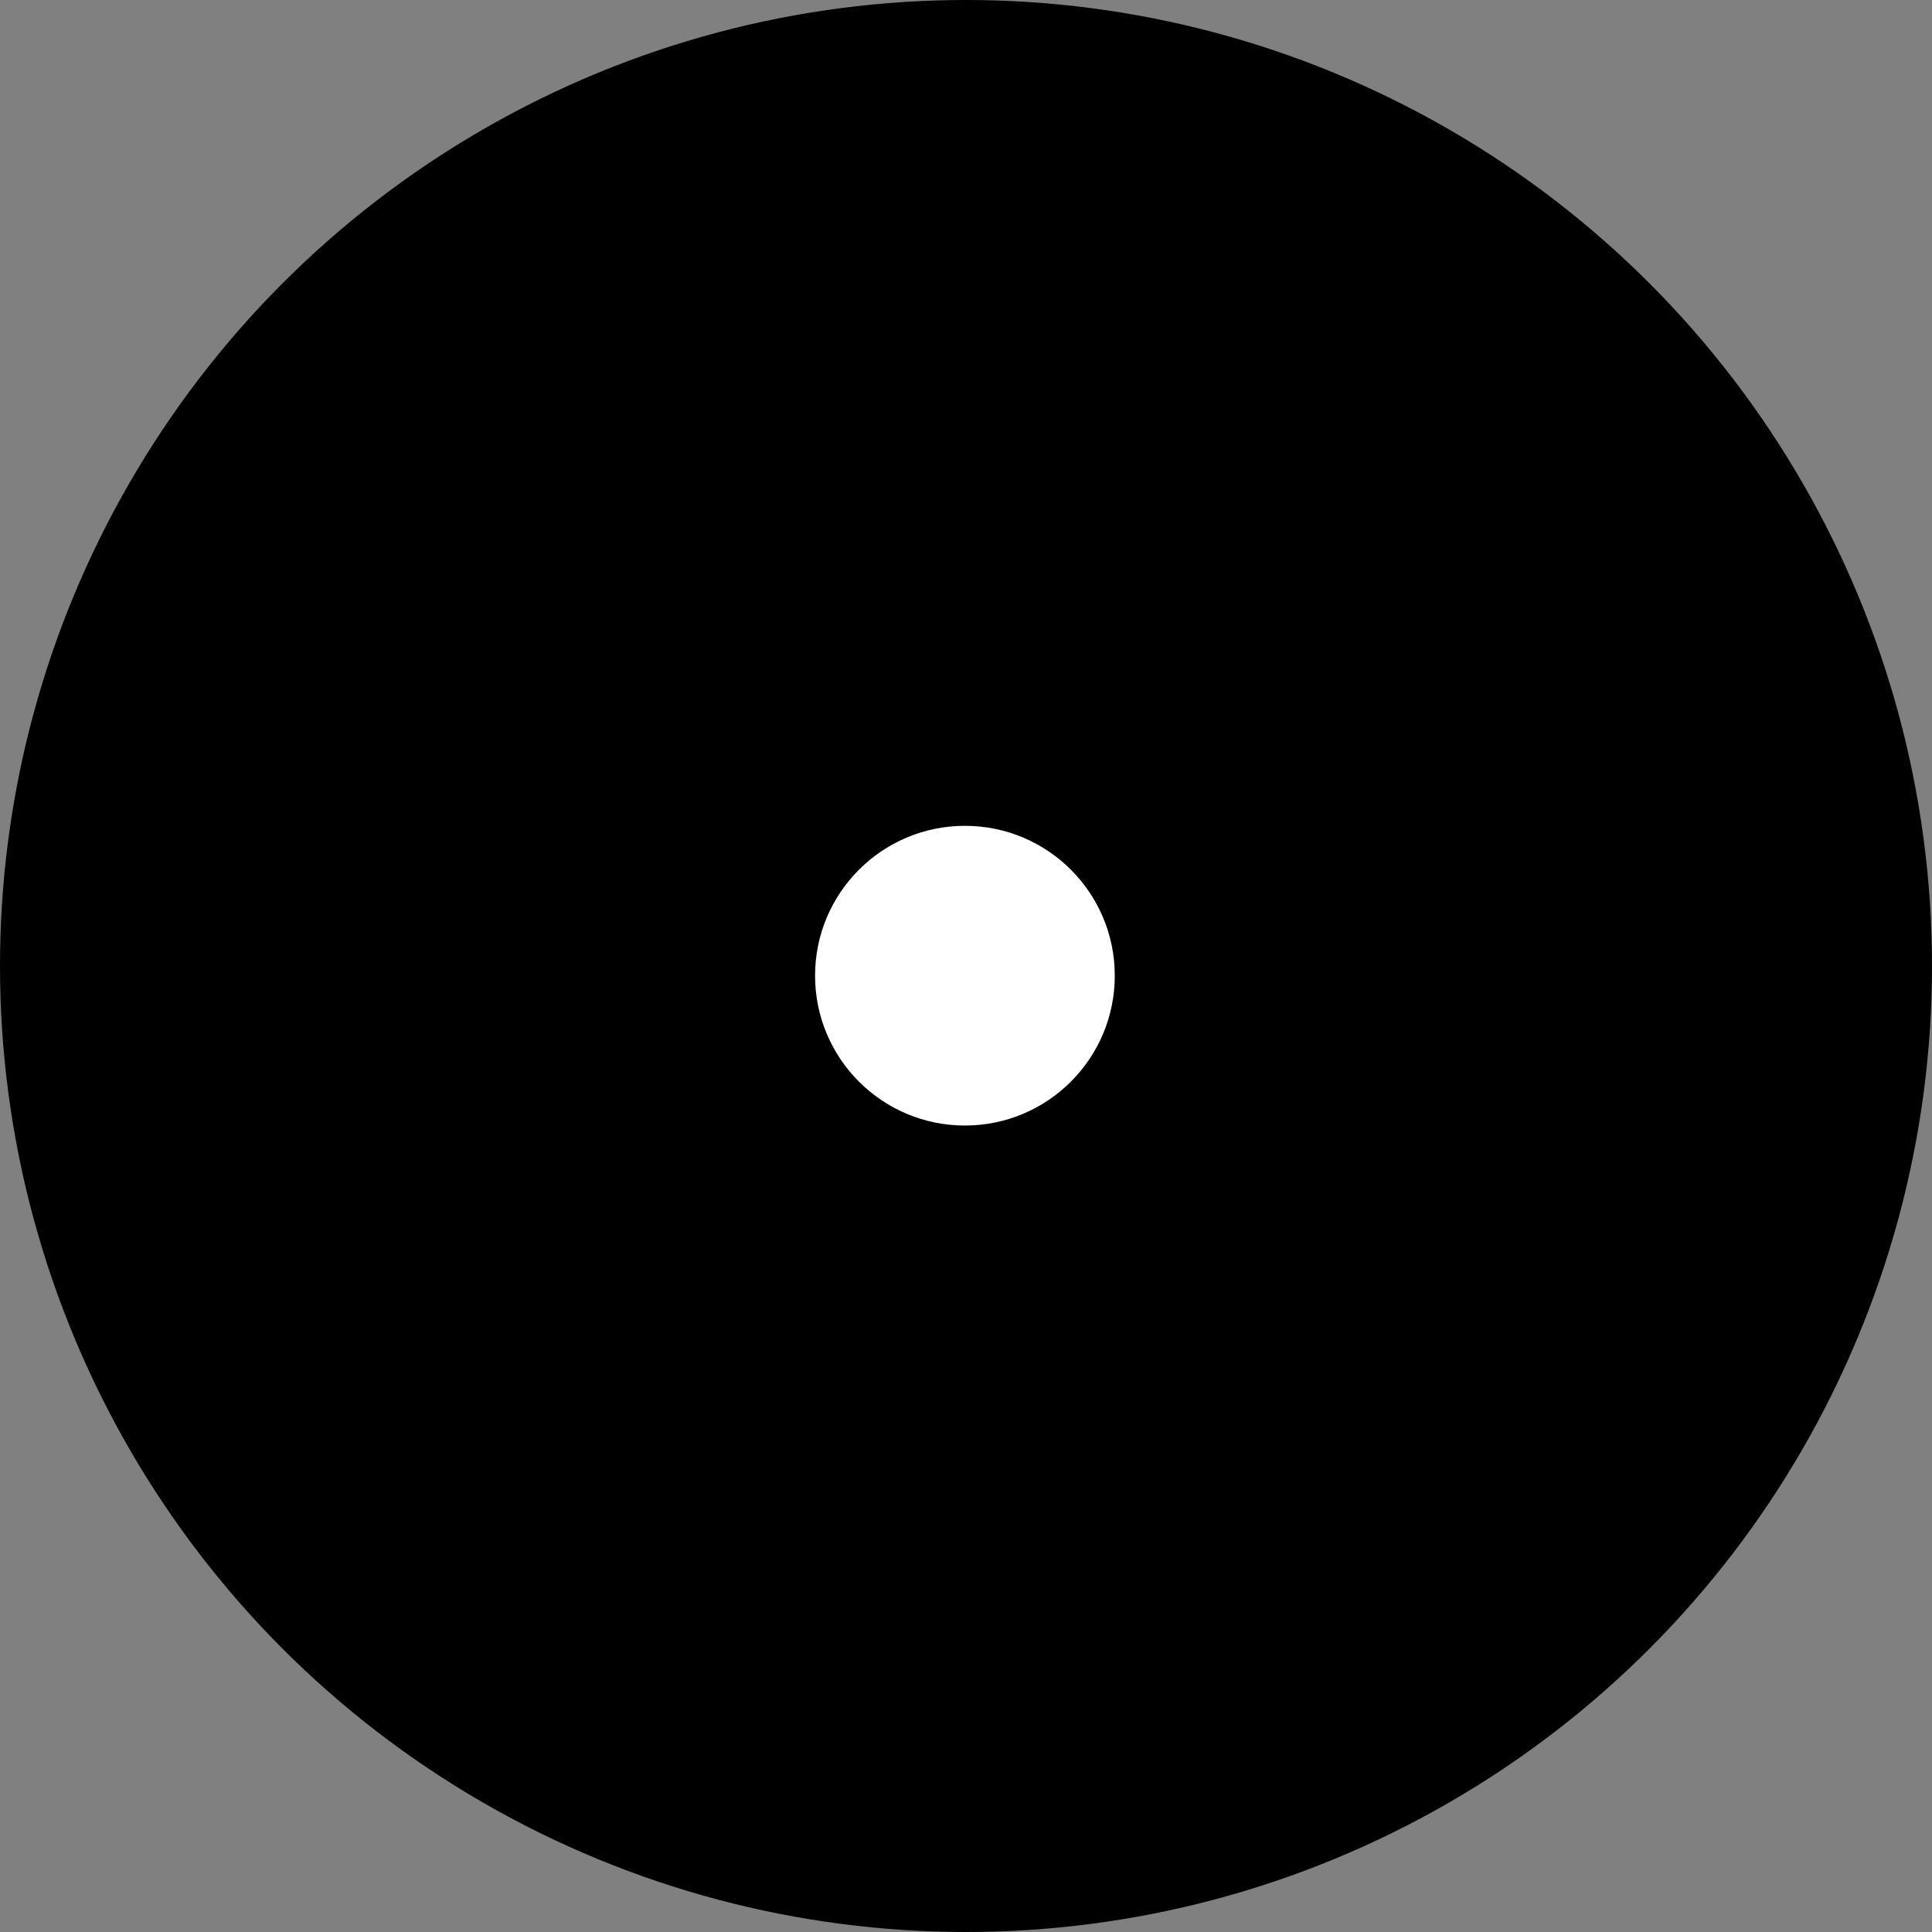
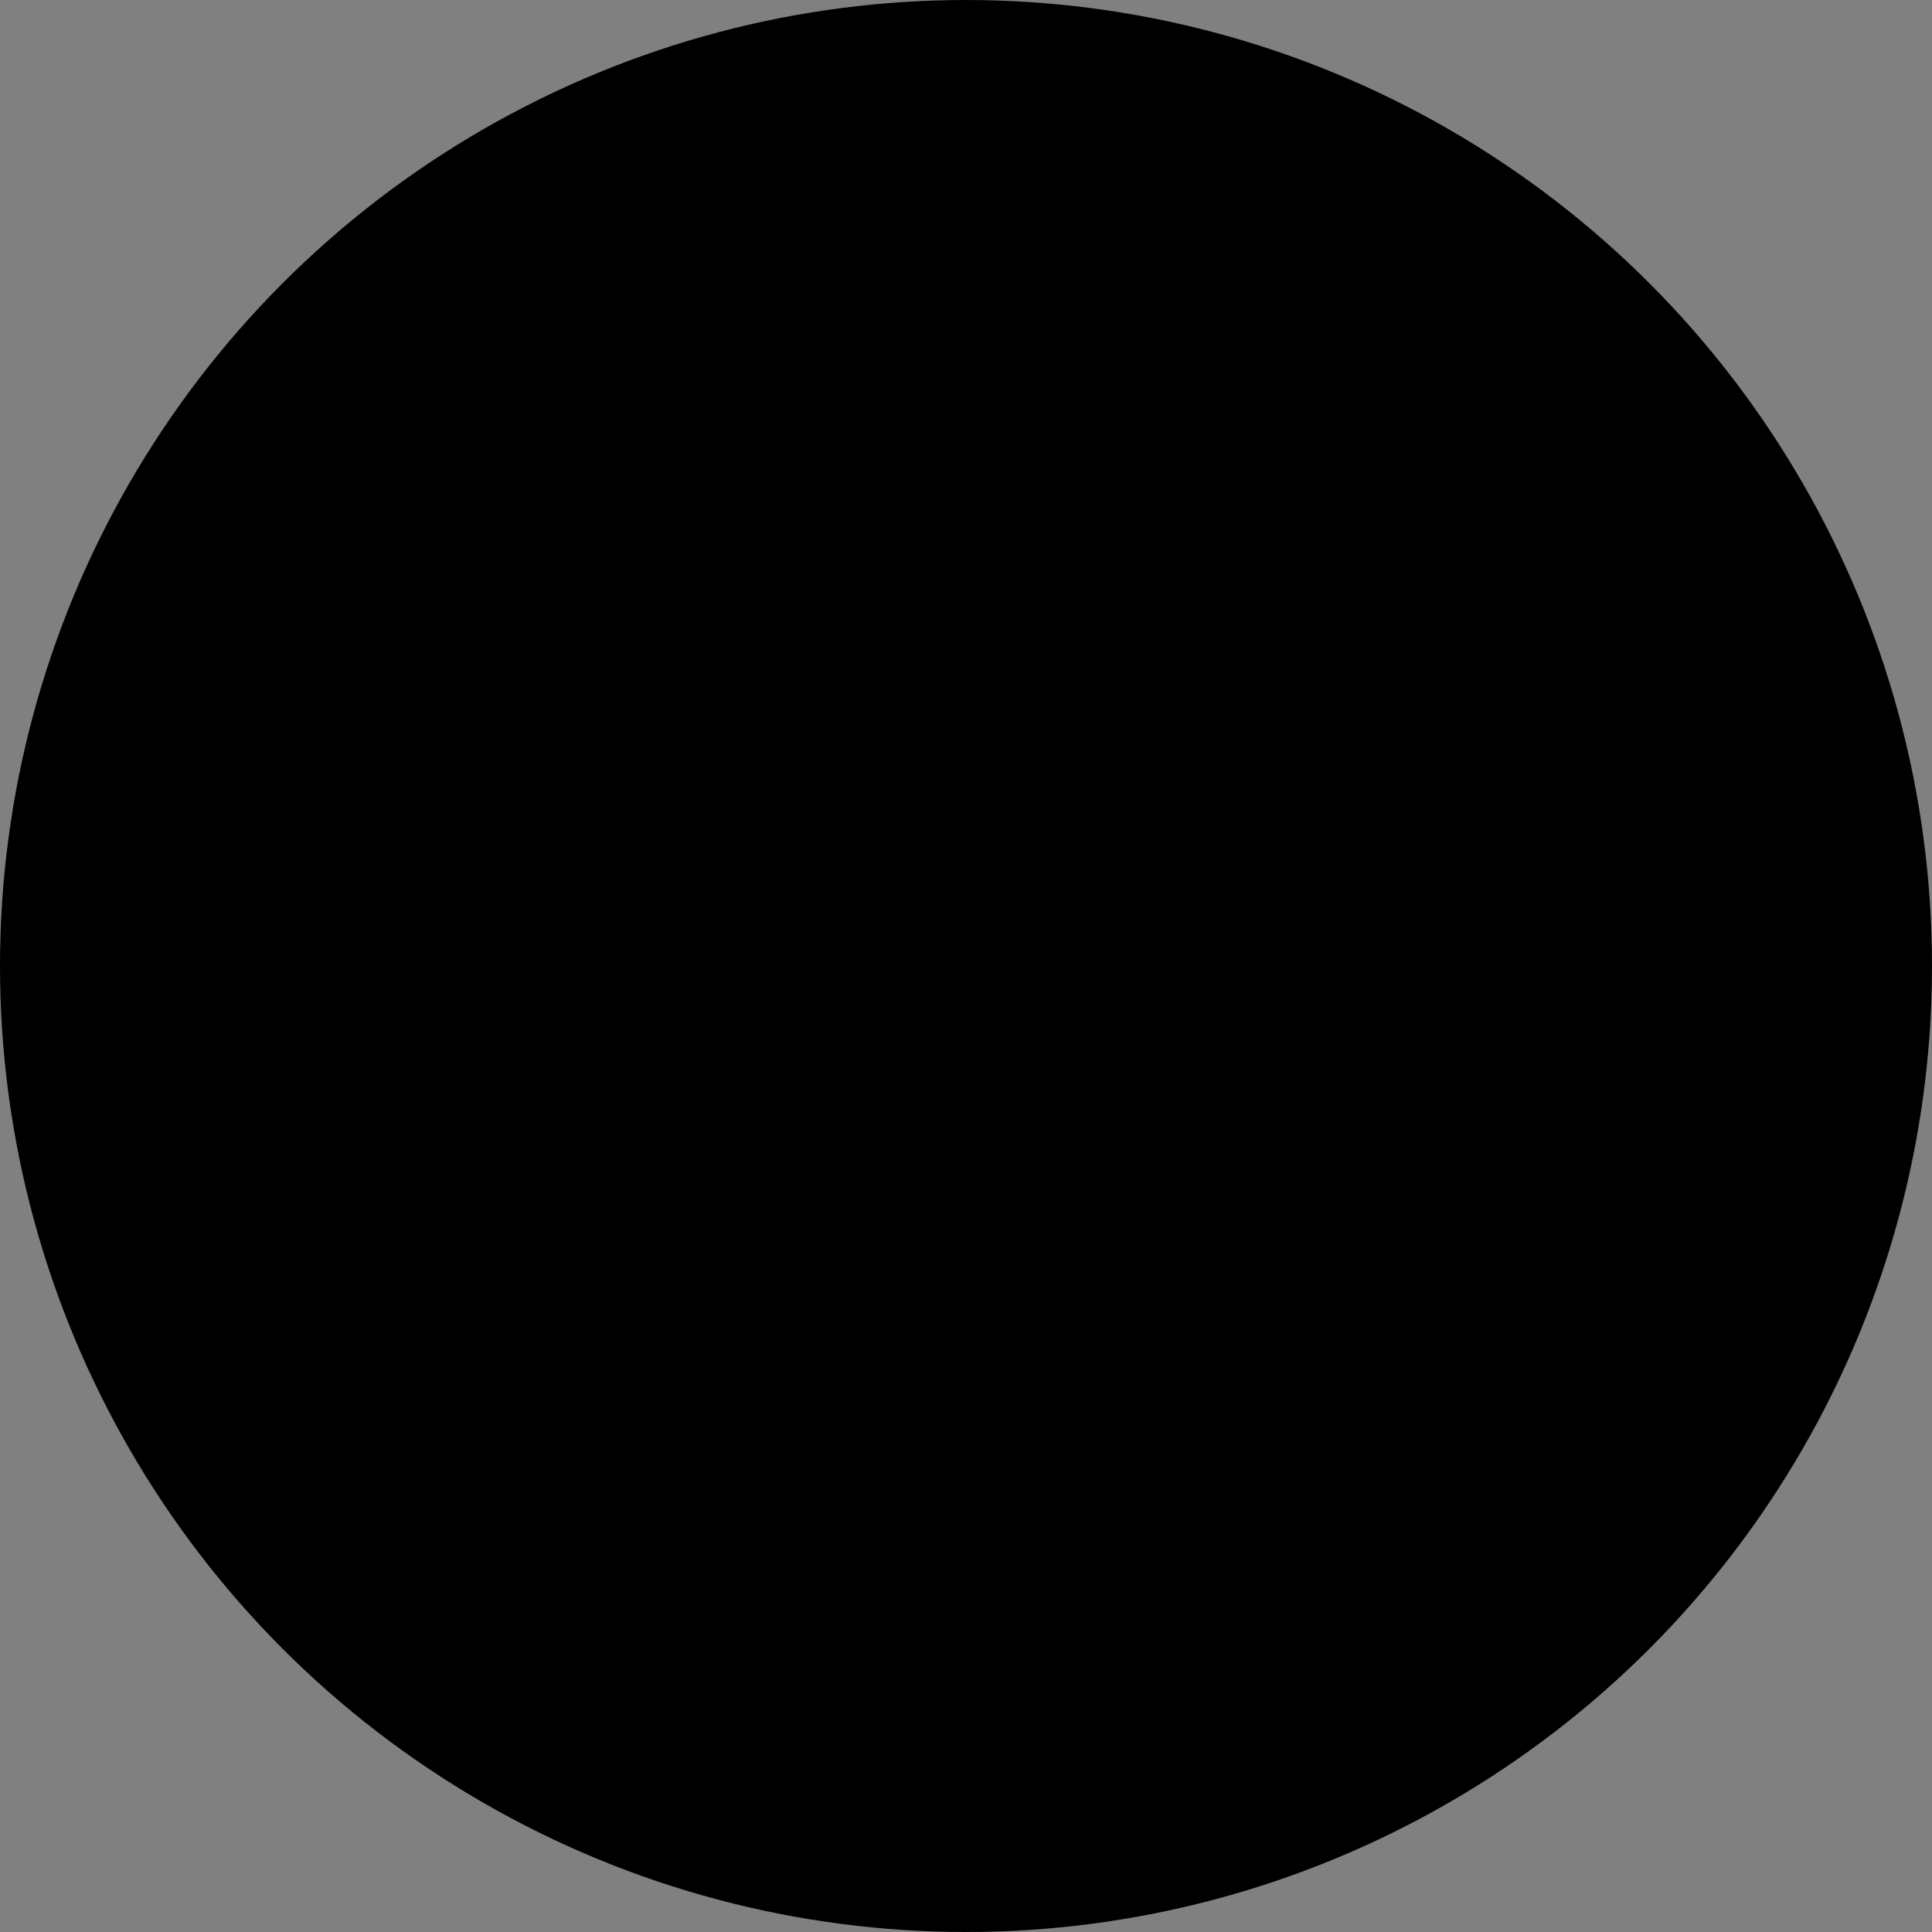
<svg xmlns="http://www.w3.org/2000/svg" viewBox="0 0 107.78 107.78">
  <rect x="0" y="0" width="107.78" height="107.78" fill="#808080" stroke="none" />
  <defs>
    <style>.cls-1{fill:#fff;}</style>
  </defs>
  <title>ico-catalogo</title>
  <g id="Capa_2" data-name="Capa 2">
    <g id="Diseño">
      <circle cx="53.89" cy="53.89" r="53.89" />
-       <circle class="cls-1" cx="53.83" cy="54.43" r="8.36" />
    </g>
  </g>
</svg>